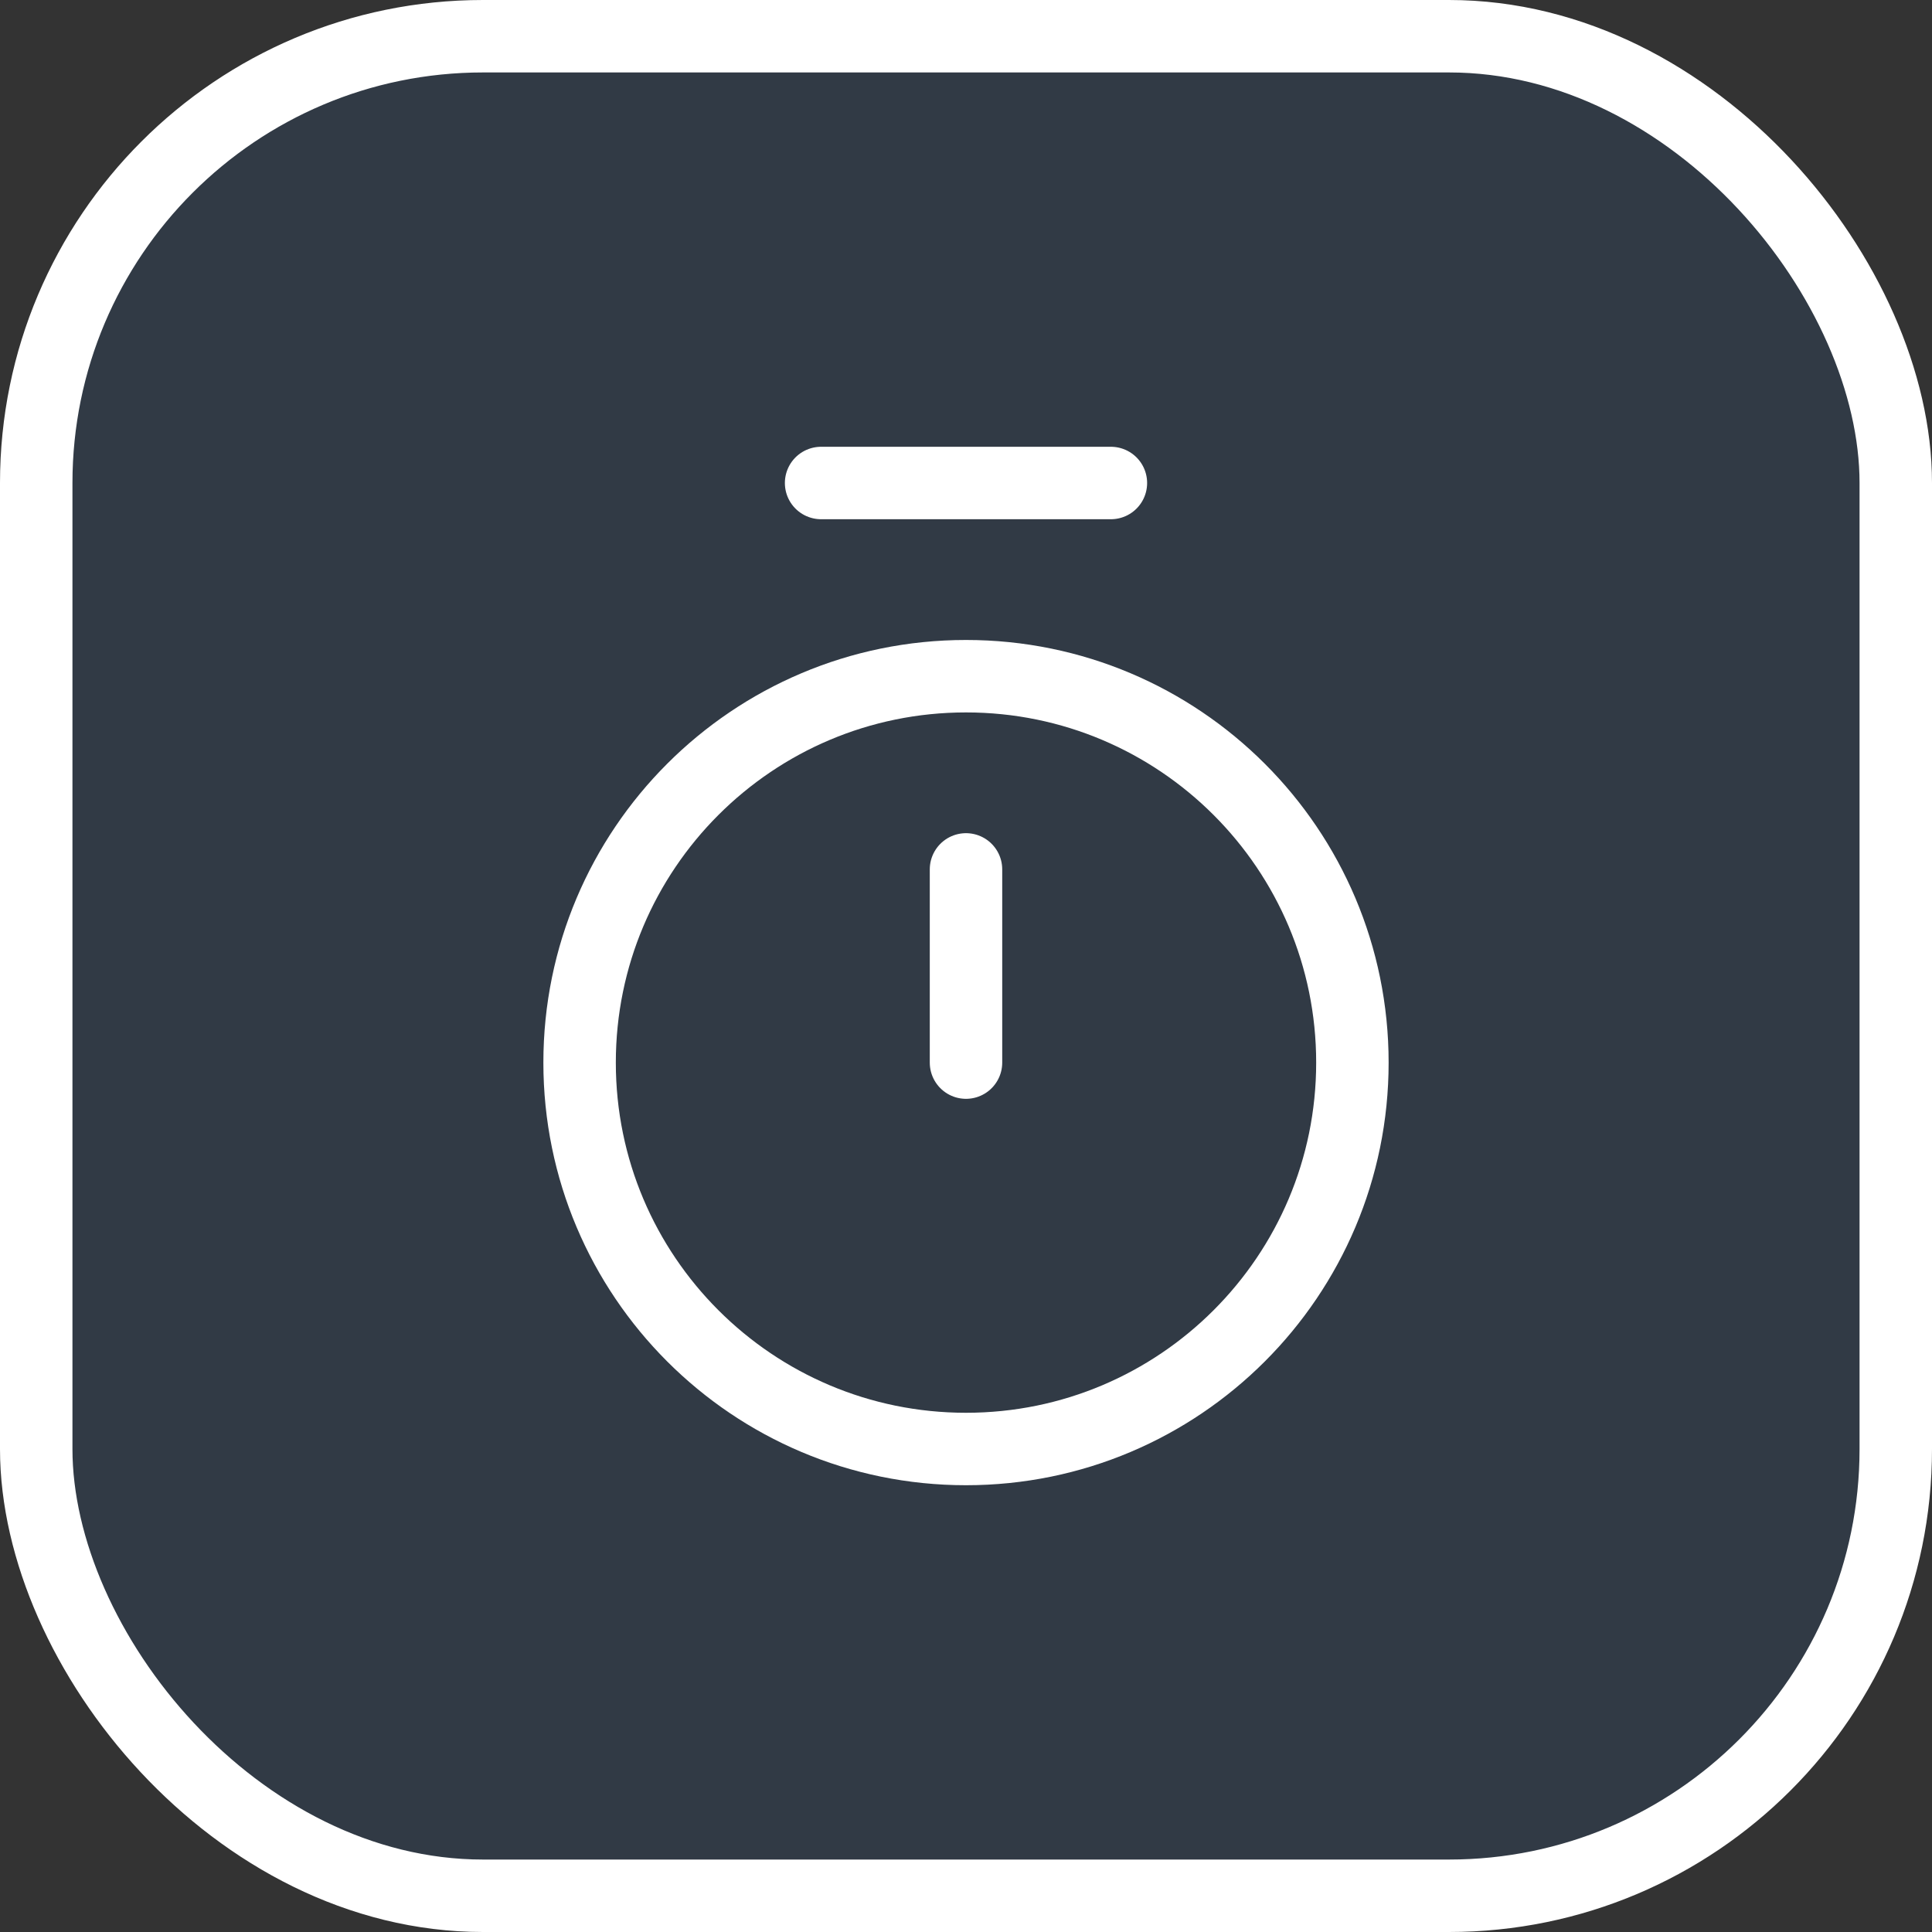
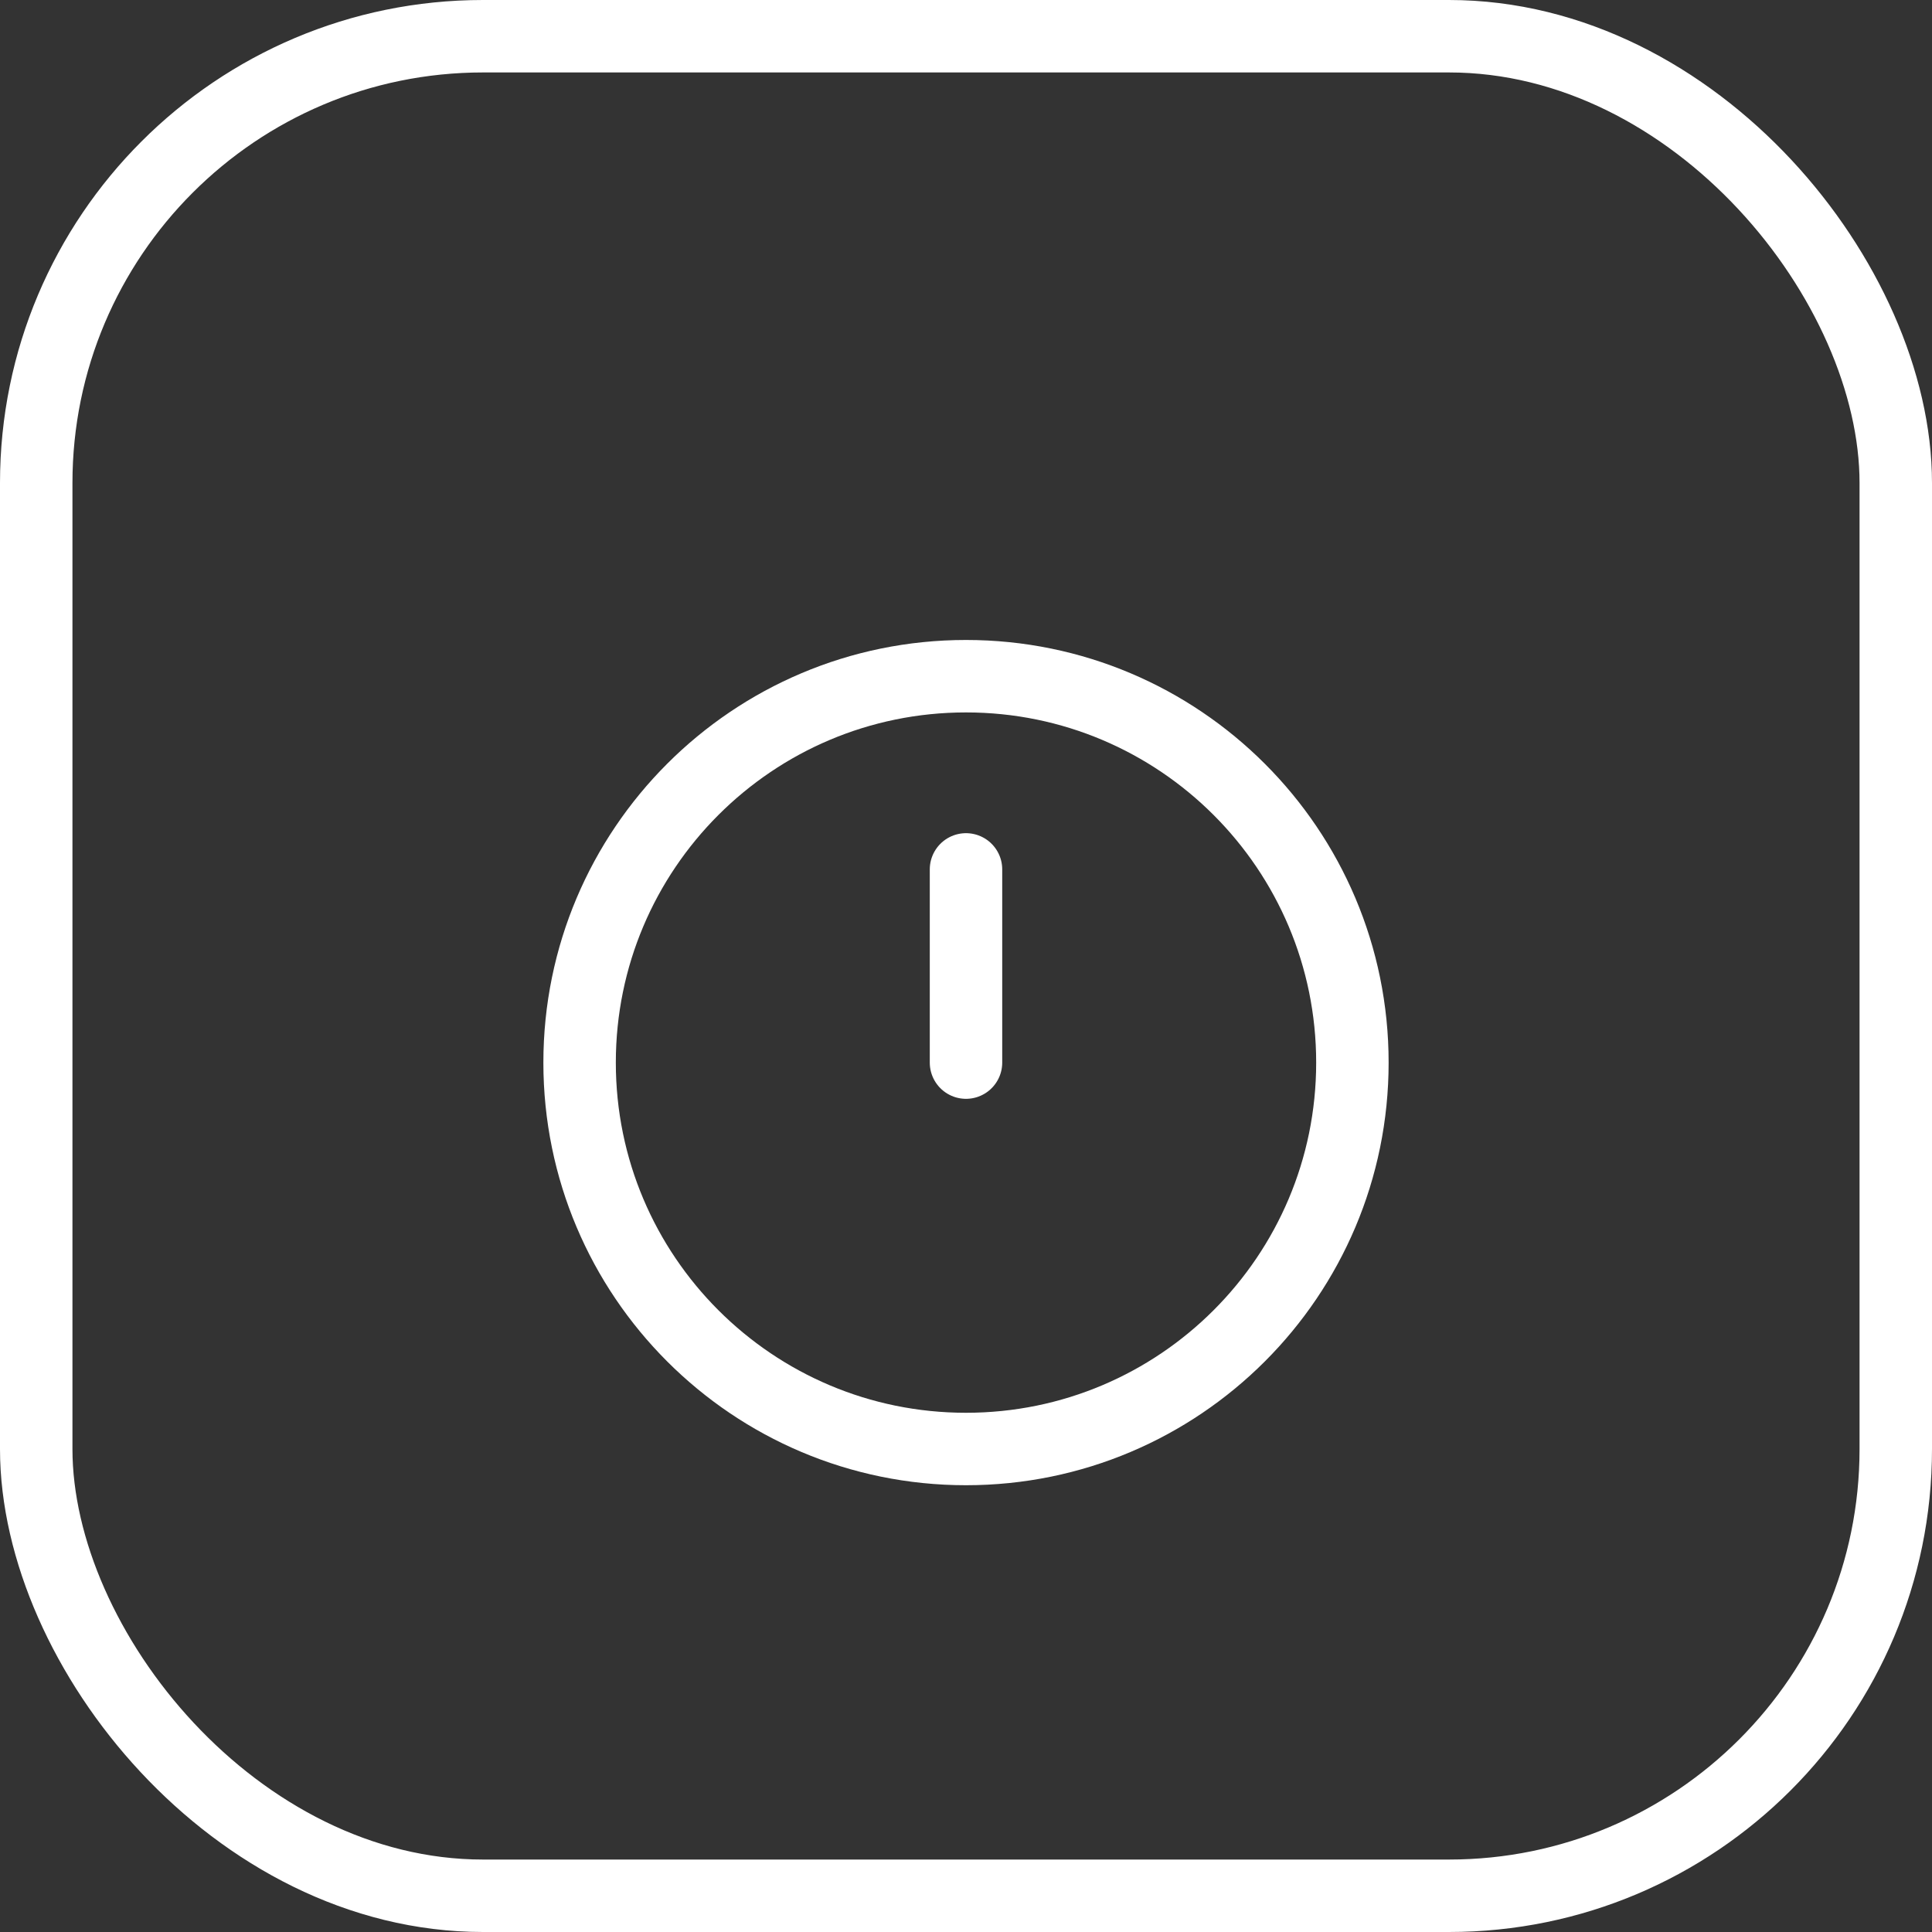
<svg xmlns="http://www.w3.org/2000/svg" width="40" height="40" viewBox="0 0 40 40" fill="none">
  <rect x="0" y="0" width="40" height="40" fill="#333333" stroke="none" />
-   <rect x="0.75" y="0.75" width="38.5" height="38.5" rx="9.25" fill="#207CEB" fill-opacity="0.1" />
  <rect x="0.75" y="0.75" width="38.5" height="38.5" rx="9.25" stroke="white" stroke-width="1.5" />
-   <path d="M17 10H23" stroke="white" stroke-width="1.5" stroke-linecap="round" stroke-linejoin="round" />
  <path d="M20 18V22" stroke="white" stroke-width="1.5" stroke-linecap="round" stroke-linejoin="round" />
  <path d="M20 30C24.418 30 28 26.418 28 22C28 17.582 24.418 14 20 14C15.582 14 12 17.582 12 22C12 26.418 15.582 30 20 30Z" stroke="white" stroke-width="1.5" stroke-linecap="round" stroke-linejoin="round" />
</svg>